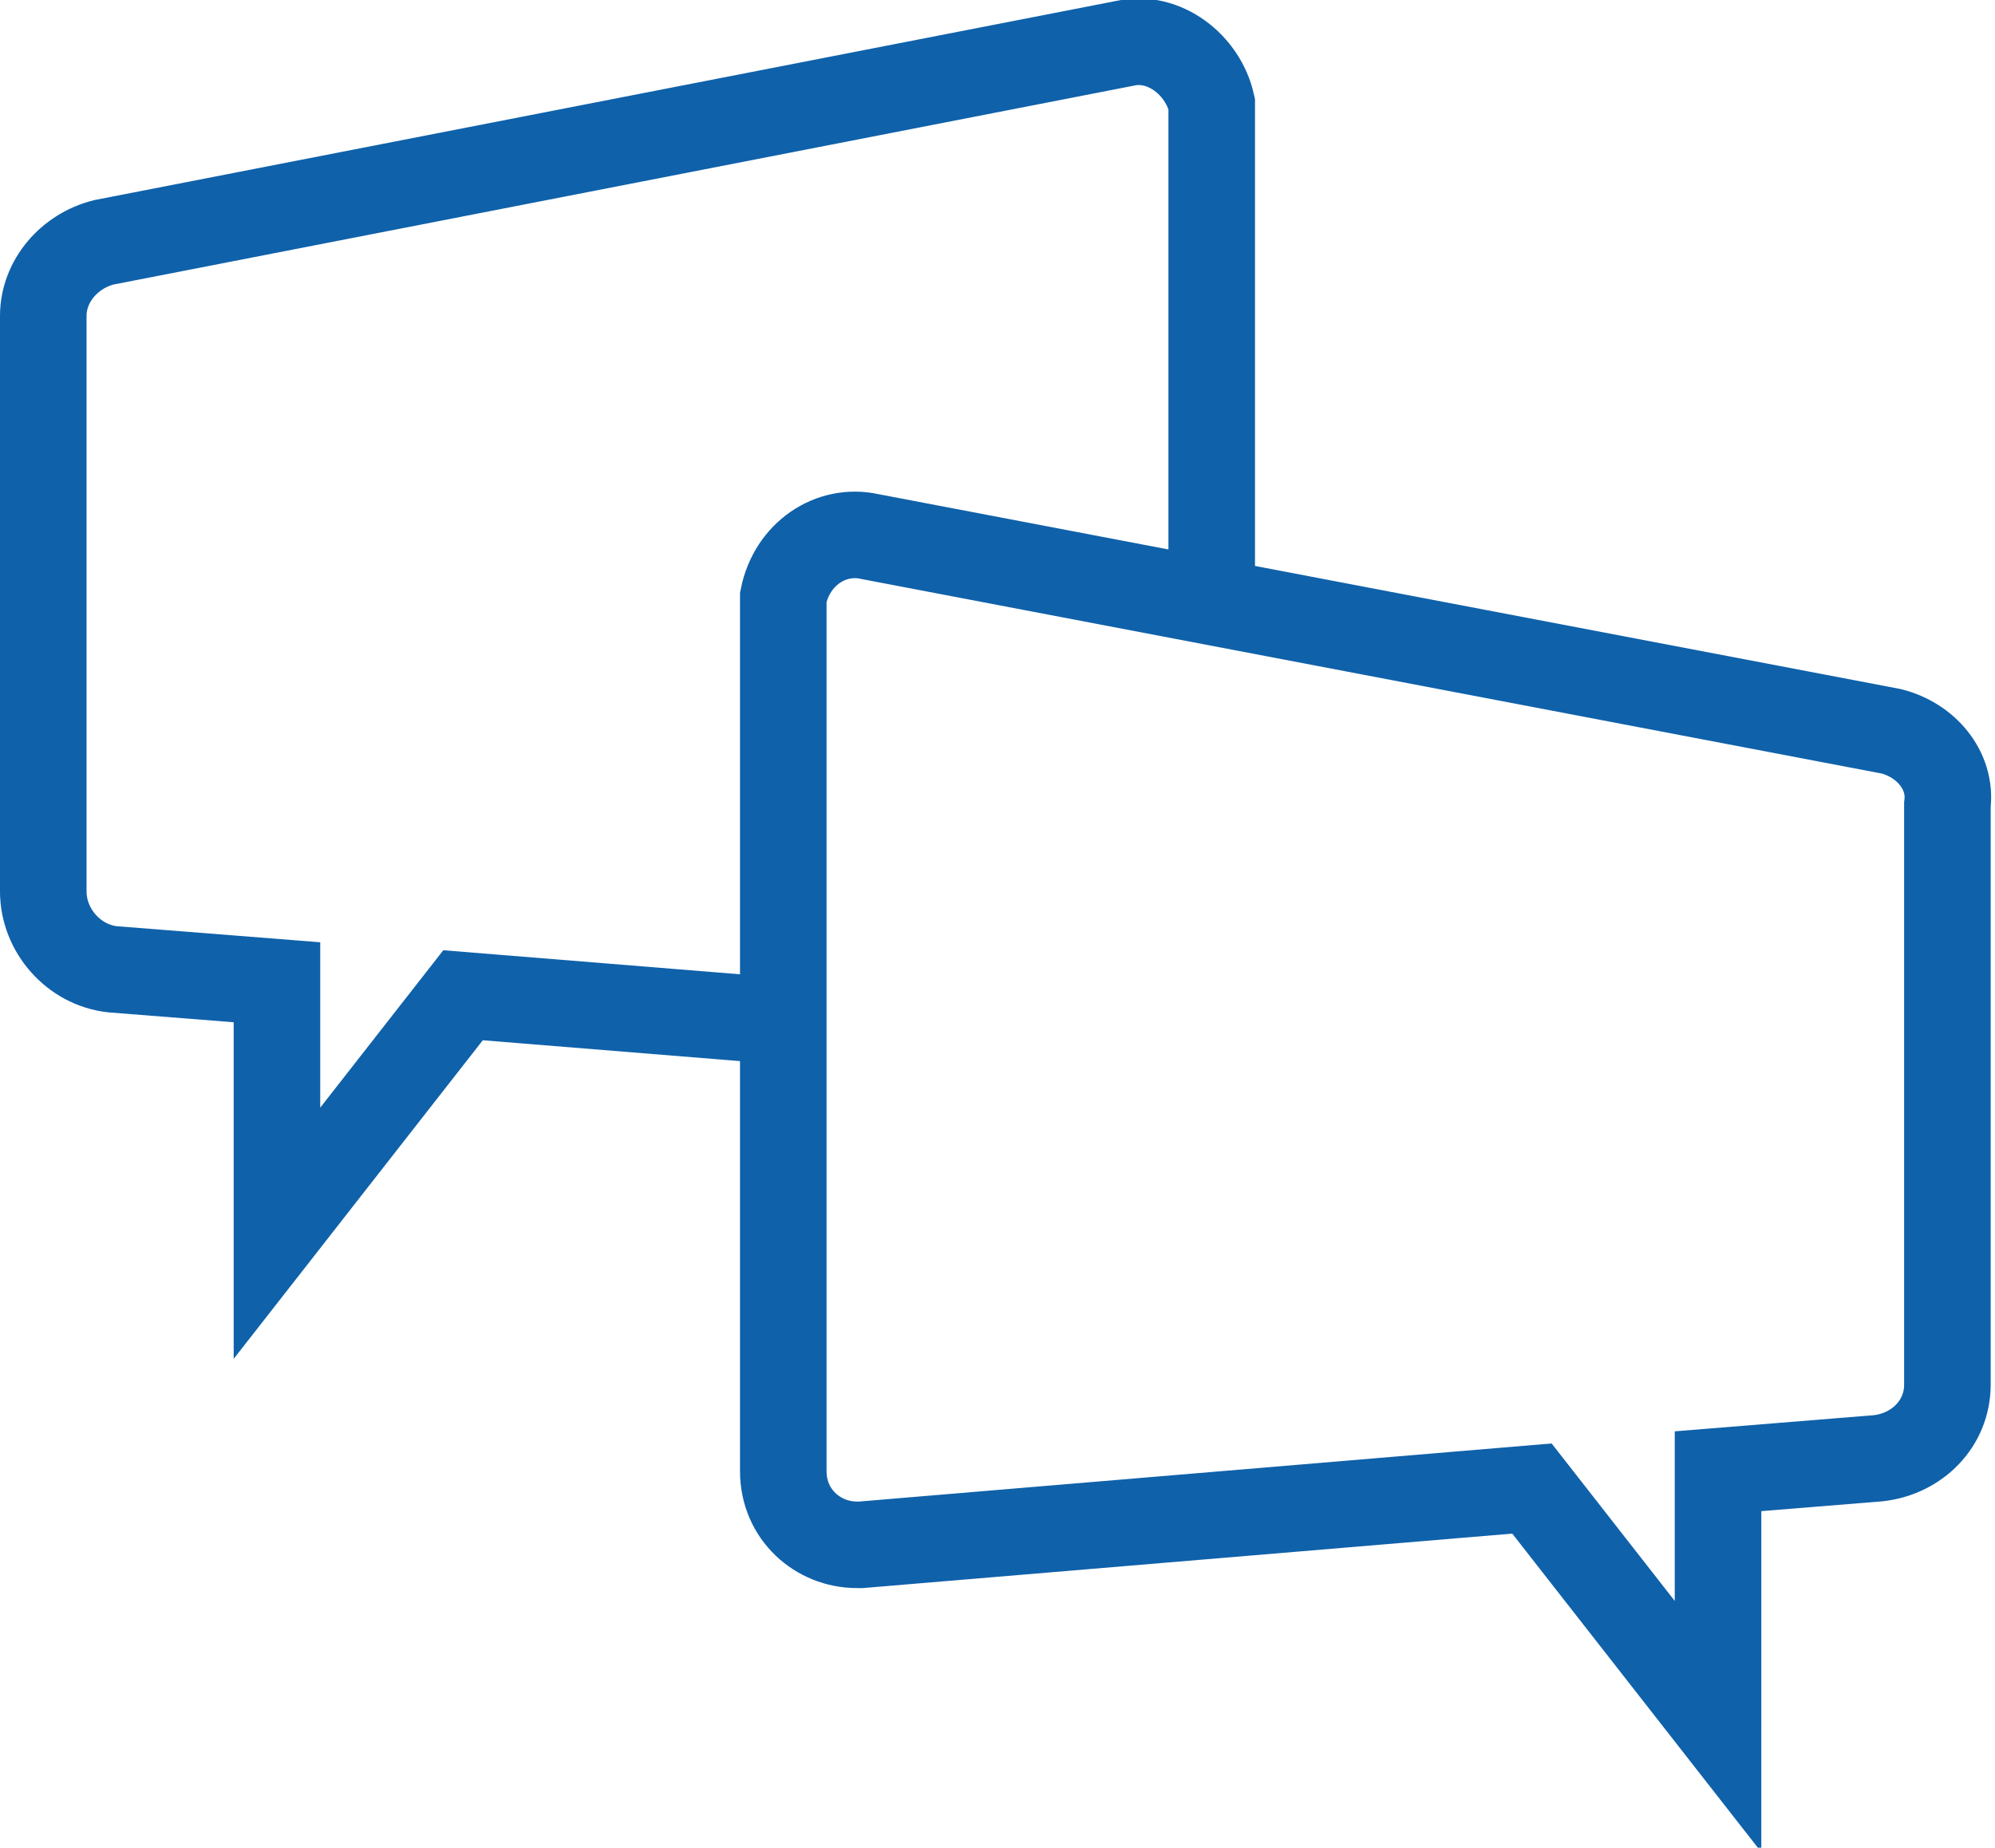
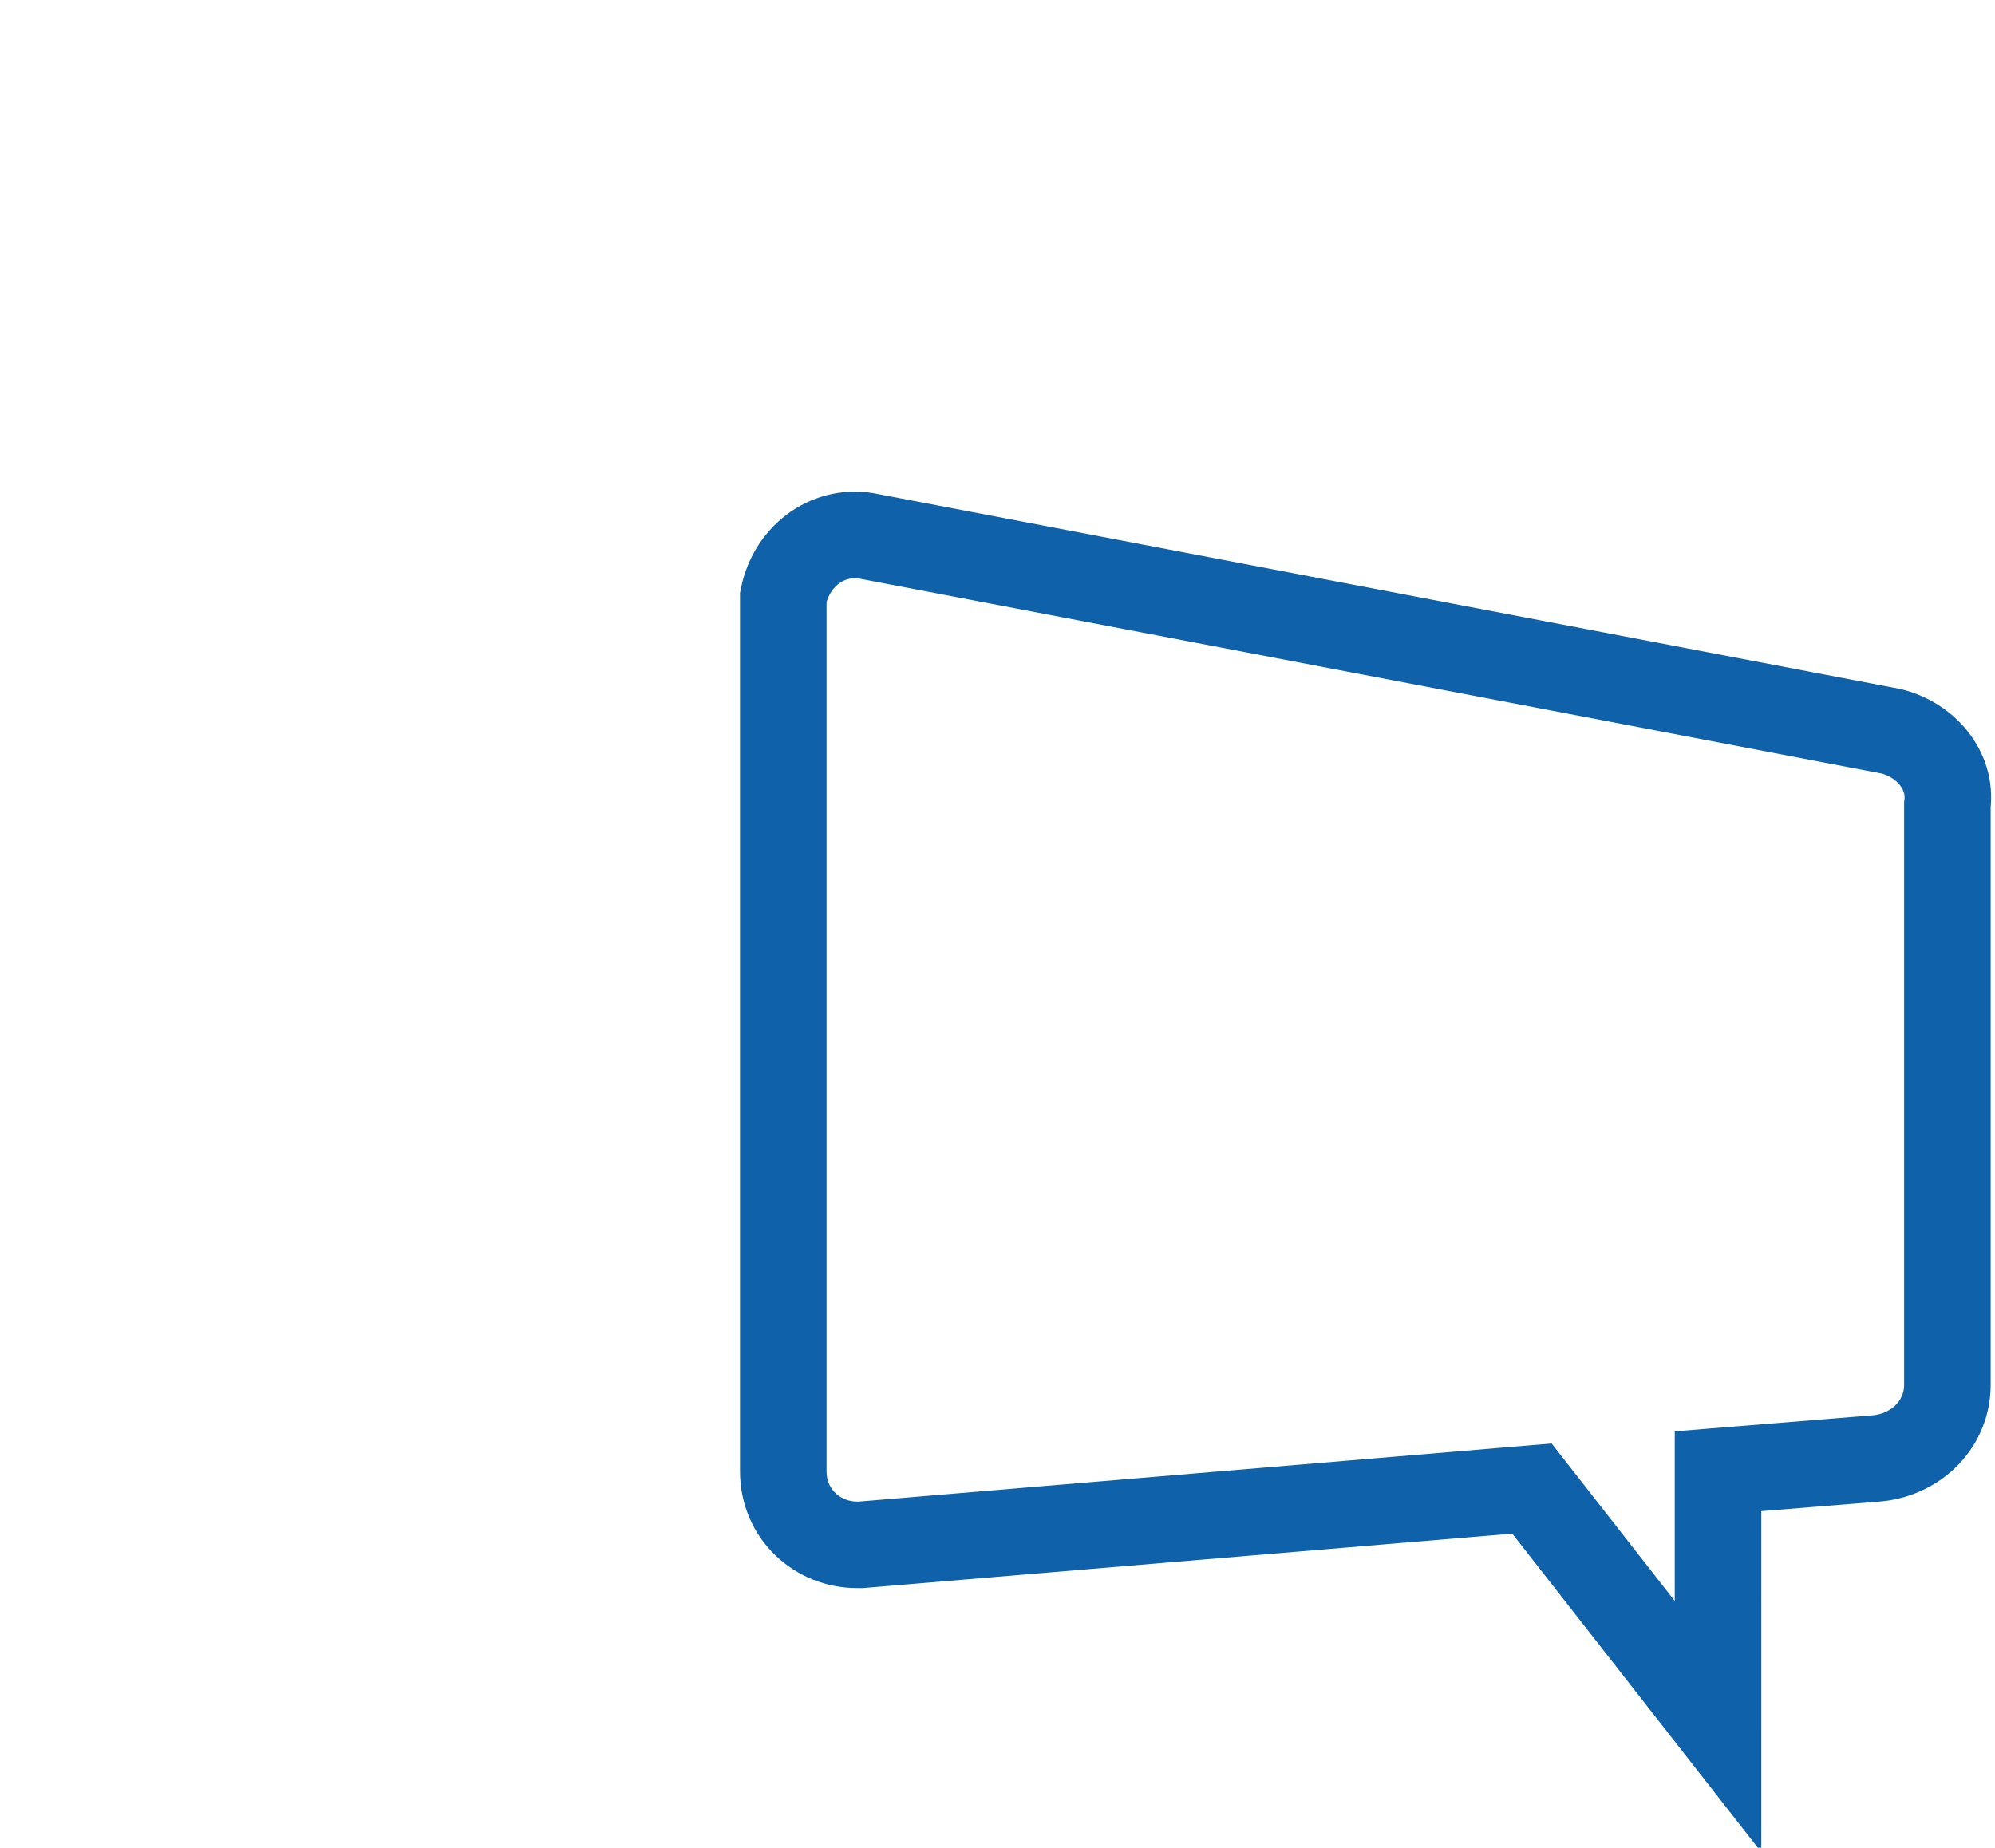
<svg xmlns="http://www.w3.org/2000/svg" version="1.1" id="レイヤー_1" x="0px" y="0px" viewBox="0 0 46.1 42.7" style="enable-background:new 0 0 46.1 42.7;" xml:space="preserve">
  <style type="text/css">
	.st0{fill:none;stroke:#0F61AA;stroke-width:2;stroke-miterlimit:10;}
</style>
  <title>アセット 1</title>
  <g>
    <g id="レイヤー_1-2">
      <path class="st0" d="M43.7,16.9l-23.6-4.5c-0.9-0.2-1.8,0.4-2,1.4c0,0.1,0,0.2,0,0.3v19.9c0,1,0.8,1.7,1.7,1.7c0,0,0.1,0,0.1,0    l15.5-1.3l4.3,5.5V34l3.7-0.3c0.9-0.1,1.6-0.8,1.6-1.7V18.6C45.1,17.8,44.5,17.1,43.7,16.9z" />
-       <path class="st0" d="M18.1,23.6L10.7,23l-4.3,5.5v-5.8l-3.8-0.3C1.7,22.3,1,21.5,1,20.6V7.3c0-0.8,0.6-1.5,1.4-1.7L26,1    c0.9-0.2,1.8,0.5,2,1.4c0,0.1,0,0.2,0,0.3v11.2" />
    </g>
  </g>
</svg>